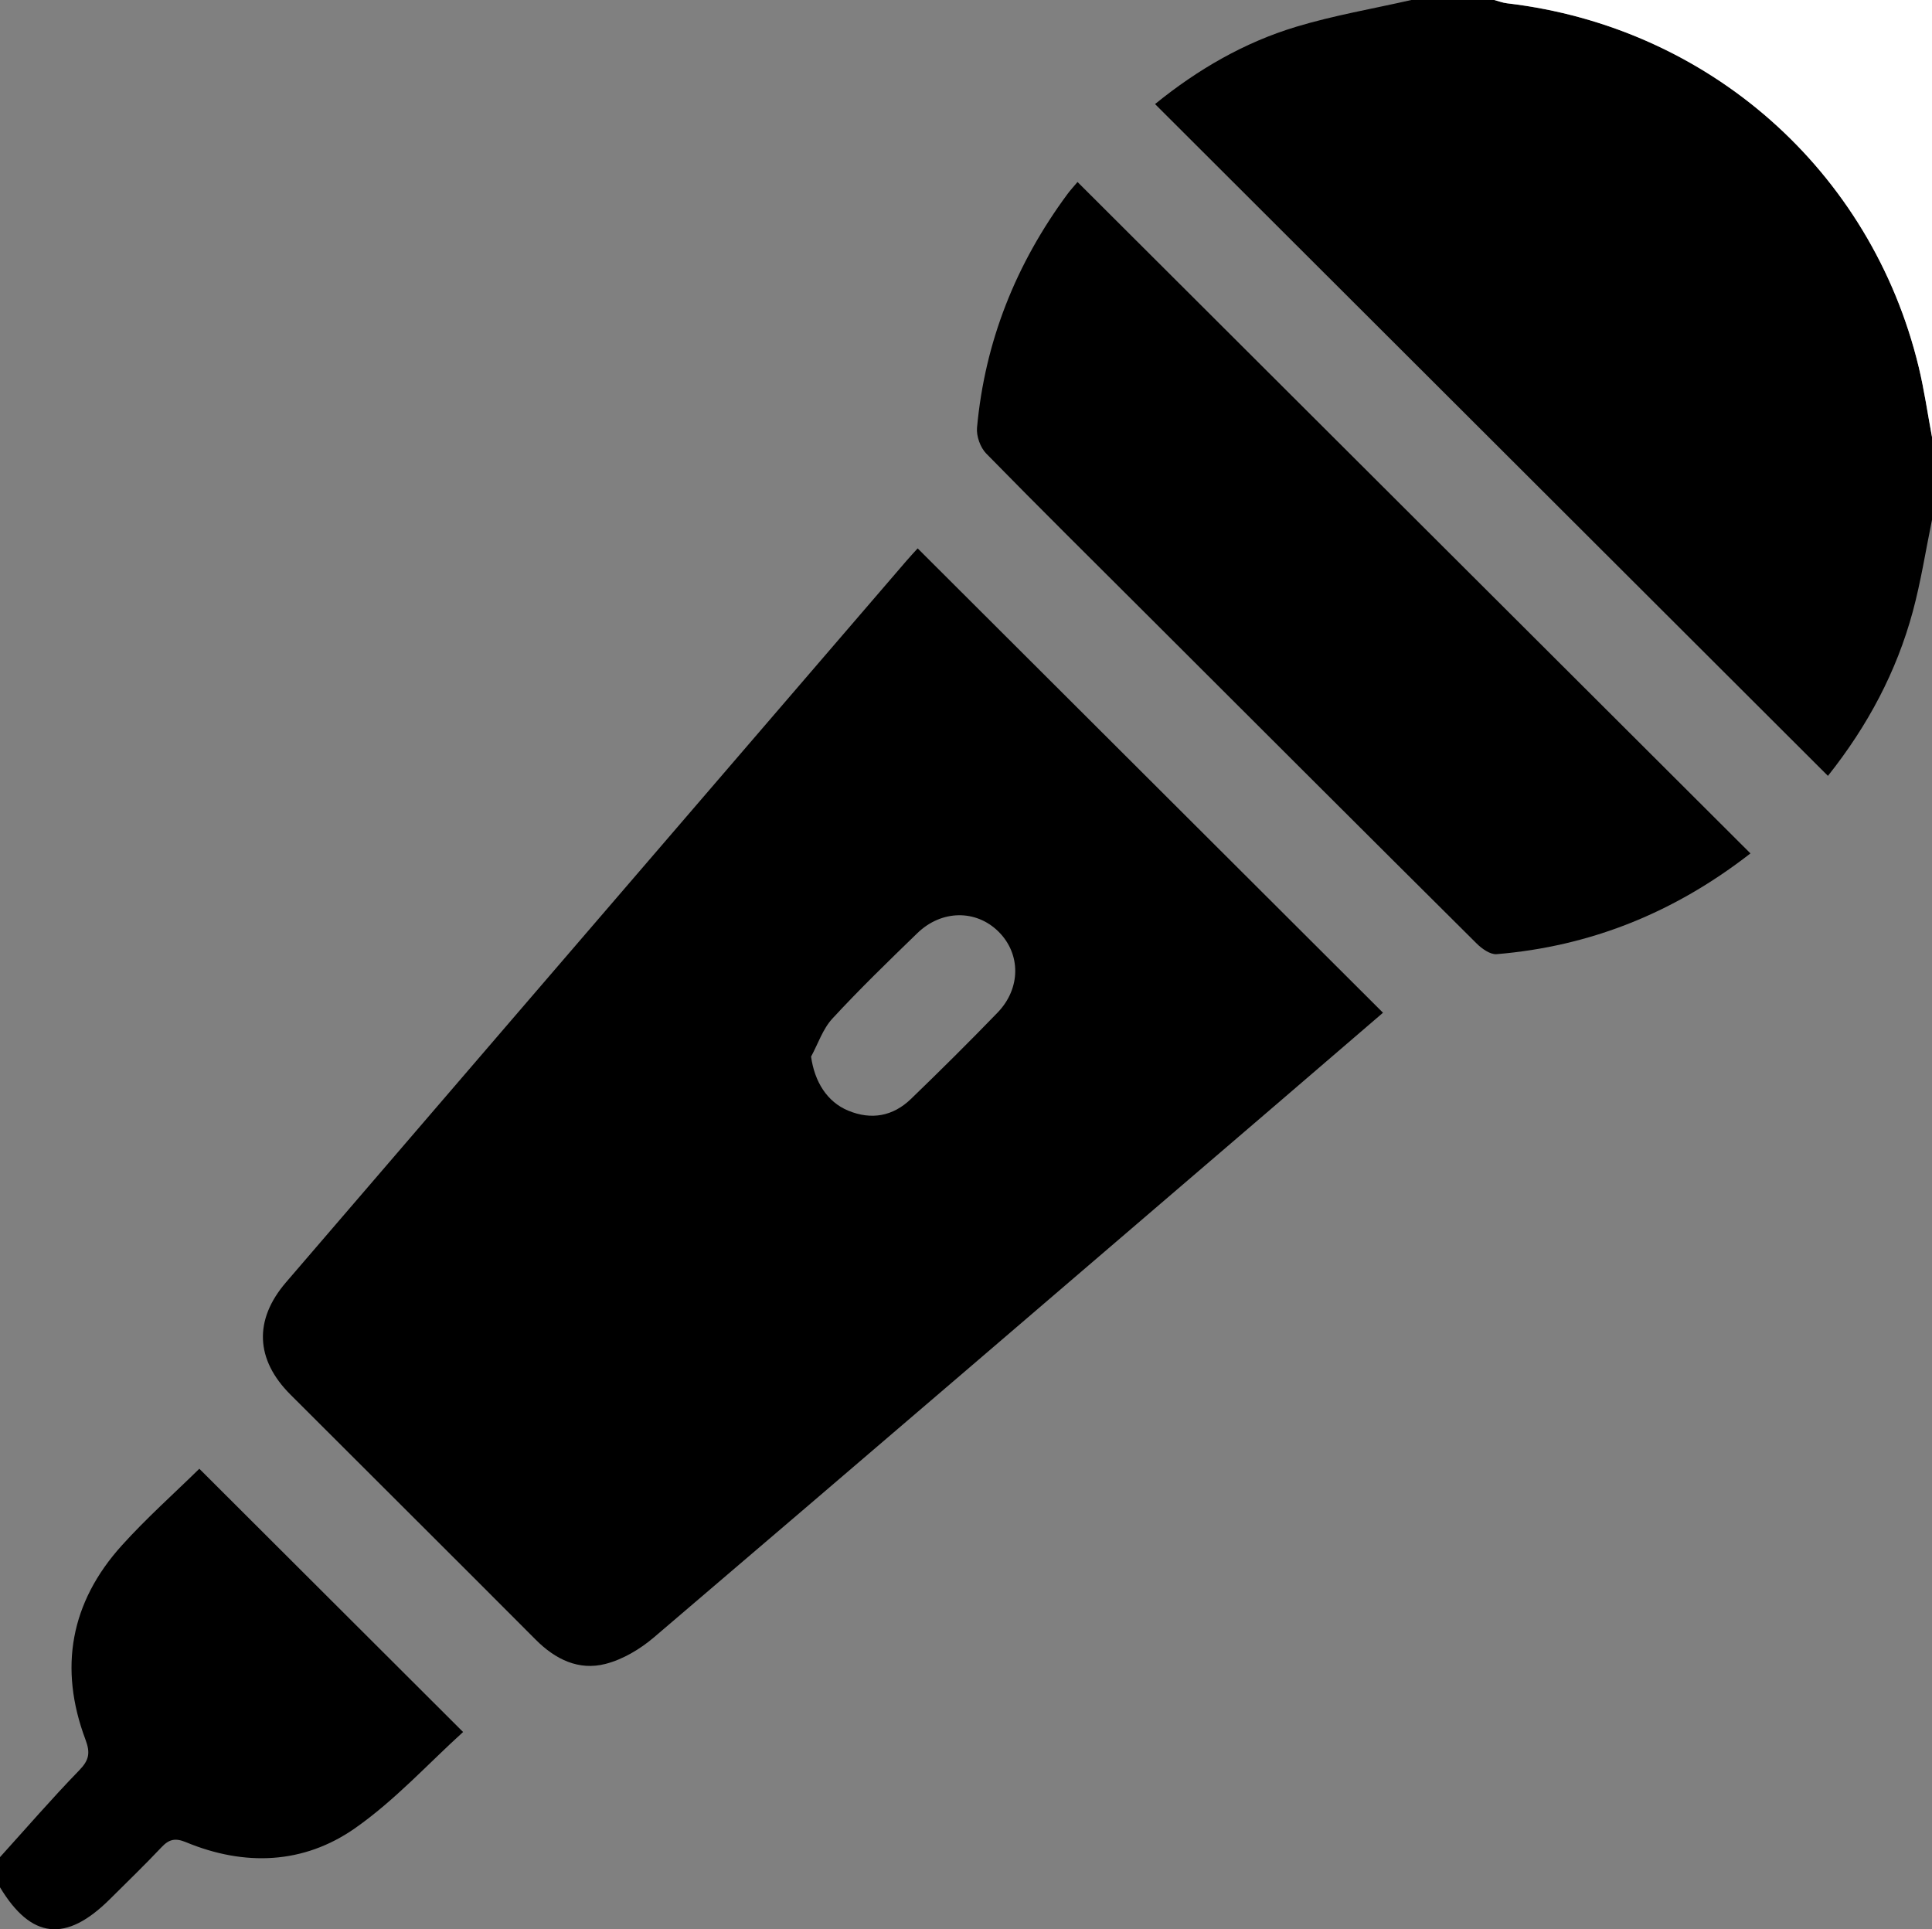
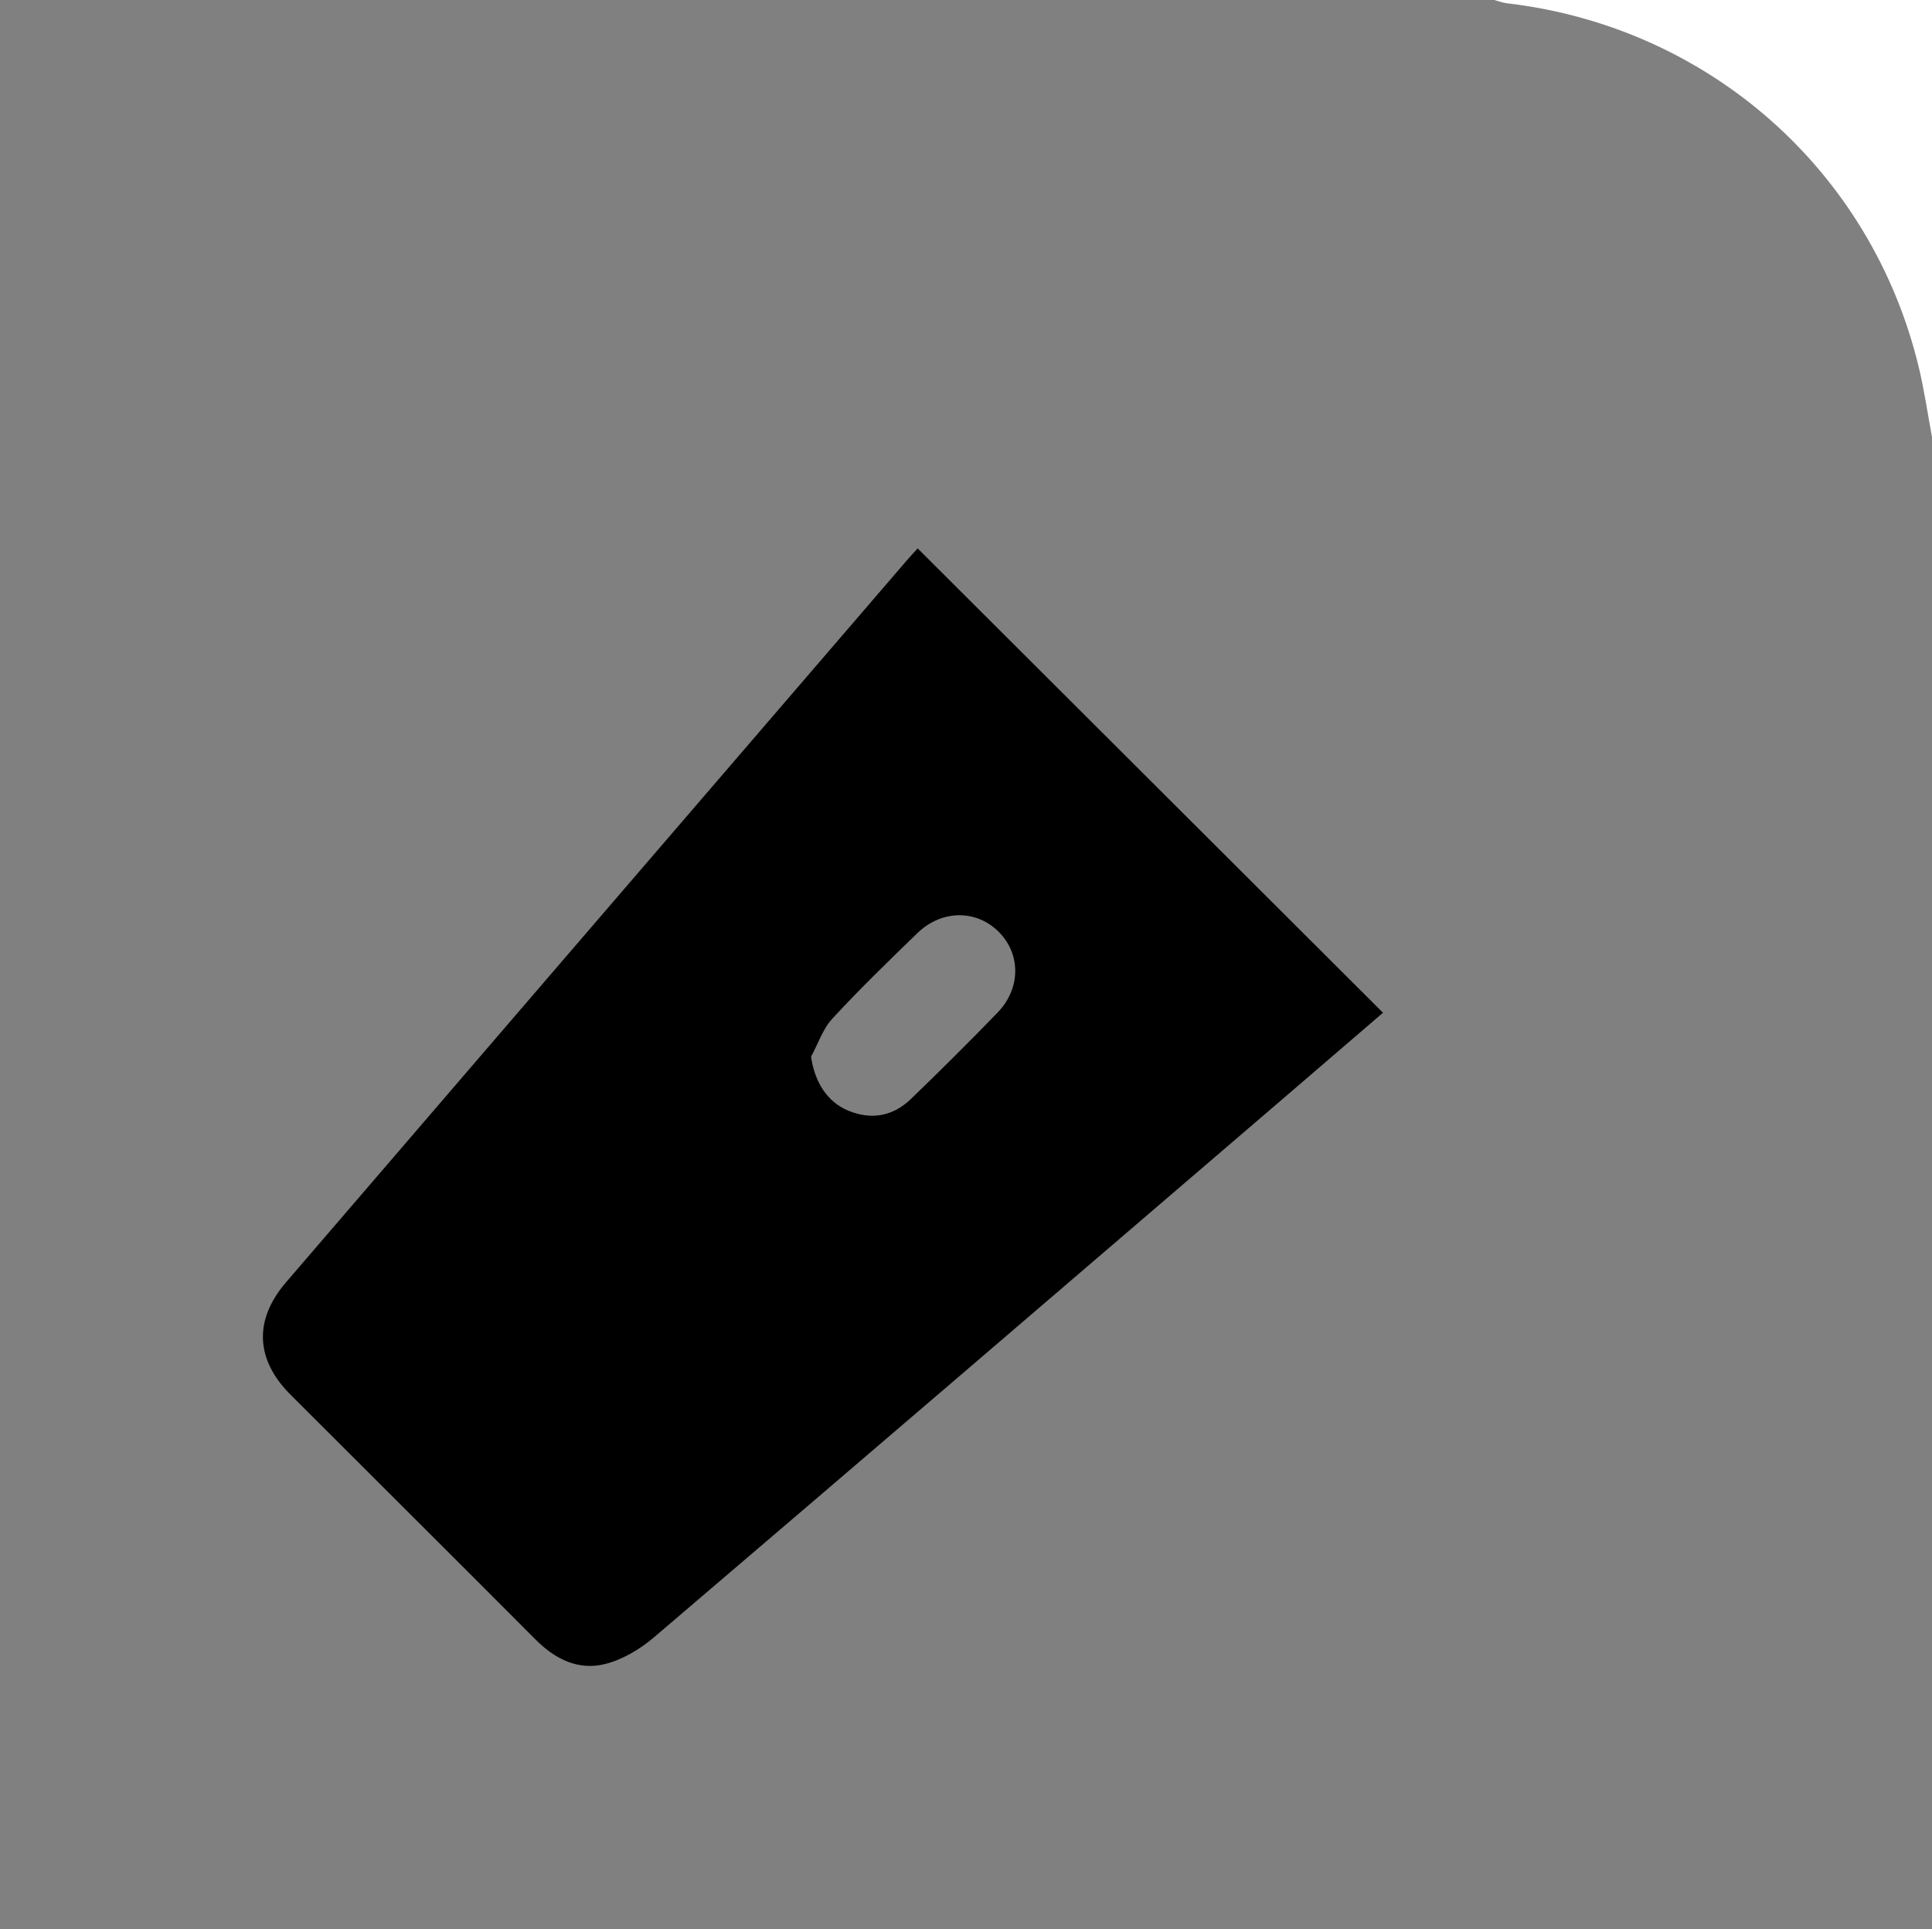
<svg xmlns="http://www.w3.org/2000/svg" id="a" viewBox="0 0 776.57 775.44">
  <rect x="0" y="0" width="776.57" height="775.44" fill="#808080" stroke="none" />
  <defs>
    <style>.b{fill:#000;}.b,.c{stroke-width:0px;}.c{fill:#fff;}</style>
  </defs>
-   <path class="b" d="M776.57,208.95c-2.53,12.29-4.45,24.75-7.72,36.85-6.52,24.11-18.04,45.82-34.11,66.05-90.13-89.98-180.05-179.75-270.47-270.02,17.29-14.03,35.94-24.79,56.73-31.07,15.12-4.57,30.81-7.23,46.25-10.75,11.12,0,22.25,0,33.37,0,1.69.45,3.35,1.11,5.07,1.31,81.05,9.48,146.47,67.16,165.54,146.2,2.24,9.27,3.58,18.75,5.34,28.13v33.31Z" />
-   <path class="b" d="M0,746.45c10.58-11.69,20.9-23.63,31.87-34.93,3.95-4.06,4.49-6.98,2.49-12.31-10.81-28.77-6.04-55.16,14.57-78.01,9.94-11.03,21.11-20.96,31.19-30.86,34.93,34.86,69.88,69.74,106.02,105.81-13.8,12.49-27.35,27.41-43.45,38.68-20.73,14.5-44.43,15.35-67.96,5.6-4.26-1.76-6.76-1.2-9.78,2-6.75,7.16-13.85,14-20.83,20.95C26.49,780.89,12.54,779.37,0,758.56c0-4.04,0-8.08,0-12.11Z" />
  <path class="c" d="M776.57,175.64c-1.76-9.38-3.1-18.86-5.34-28.13C752.17,68.47,686.75,10.79,605.7,1.31c-1.72-.2-3.38-.86-5.07-1.31,58.65,0,117.3,0,175.94,0v175.64Z" />
  <path class="b" d="M368.85,220.41c62.57,62.43,124.58,124.31,187.05,186.64-14.47,12.43-29.14,25.07-43.85,37.68-83.02,71.18-165.99,142.41-249.2,213.38-5.56,4.74-12.52,8.89-19.51,10.68-10.74,2.75-20.12-1.83-27.99-9.73-32.8-32.92-65.76-65.68-98.62-98.54-14.07-14.07-14.75-30-1.79-45.09,60.38-70.29,120.83-140.53,181.25-210.78,22.72-26.42,45.44-52.84,68.17-79.25,1.47-1.71,3.02-3.35,4.49-4.99ZM326.01,424.67c1.4,10.13,6.45,18.23,14.94,21.74,9.33,3.85,17.99,2.25,25.19-4.69,11.8-11.38,23.44-22.94,34.83-34.72,9.45-9.78,9.38-23.64.37-32.56-9.01-8.91-22.86-8.82-32.61.62-11.59,11.23-23.2,22.48-34.14,34.33-3.86,4.17-5.77,10.14-8.57,15.28Z" />
-   <path class="b" d="M703.6,343.01c-30.65,23.85-64.33,37.36-102.03,40.5-2.57.21-5.94-2.2-8.04-4.29-44.22-43.94-88.31-88.01-132.43-132.06-21.61-21.58-43.33-43.05-64.69-64.87-2.37-2.42-4-6.99-3.7-10.36,3.16-34.7,15.66-65.92,36.34-93.91,1.16-1.57,2.51-3.01,4.06-4.87,90.14,89.93,179.99,179.58,270.49,269.87Z" />
</svg>